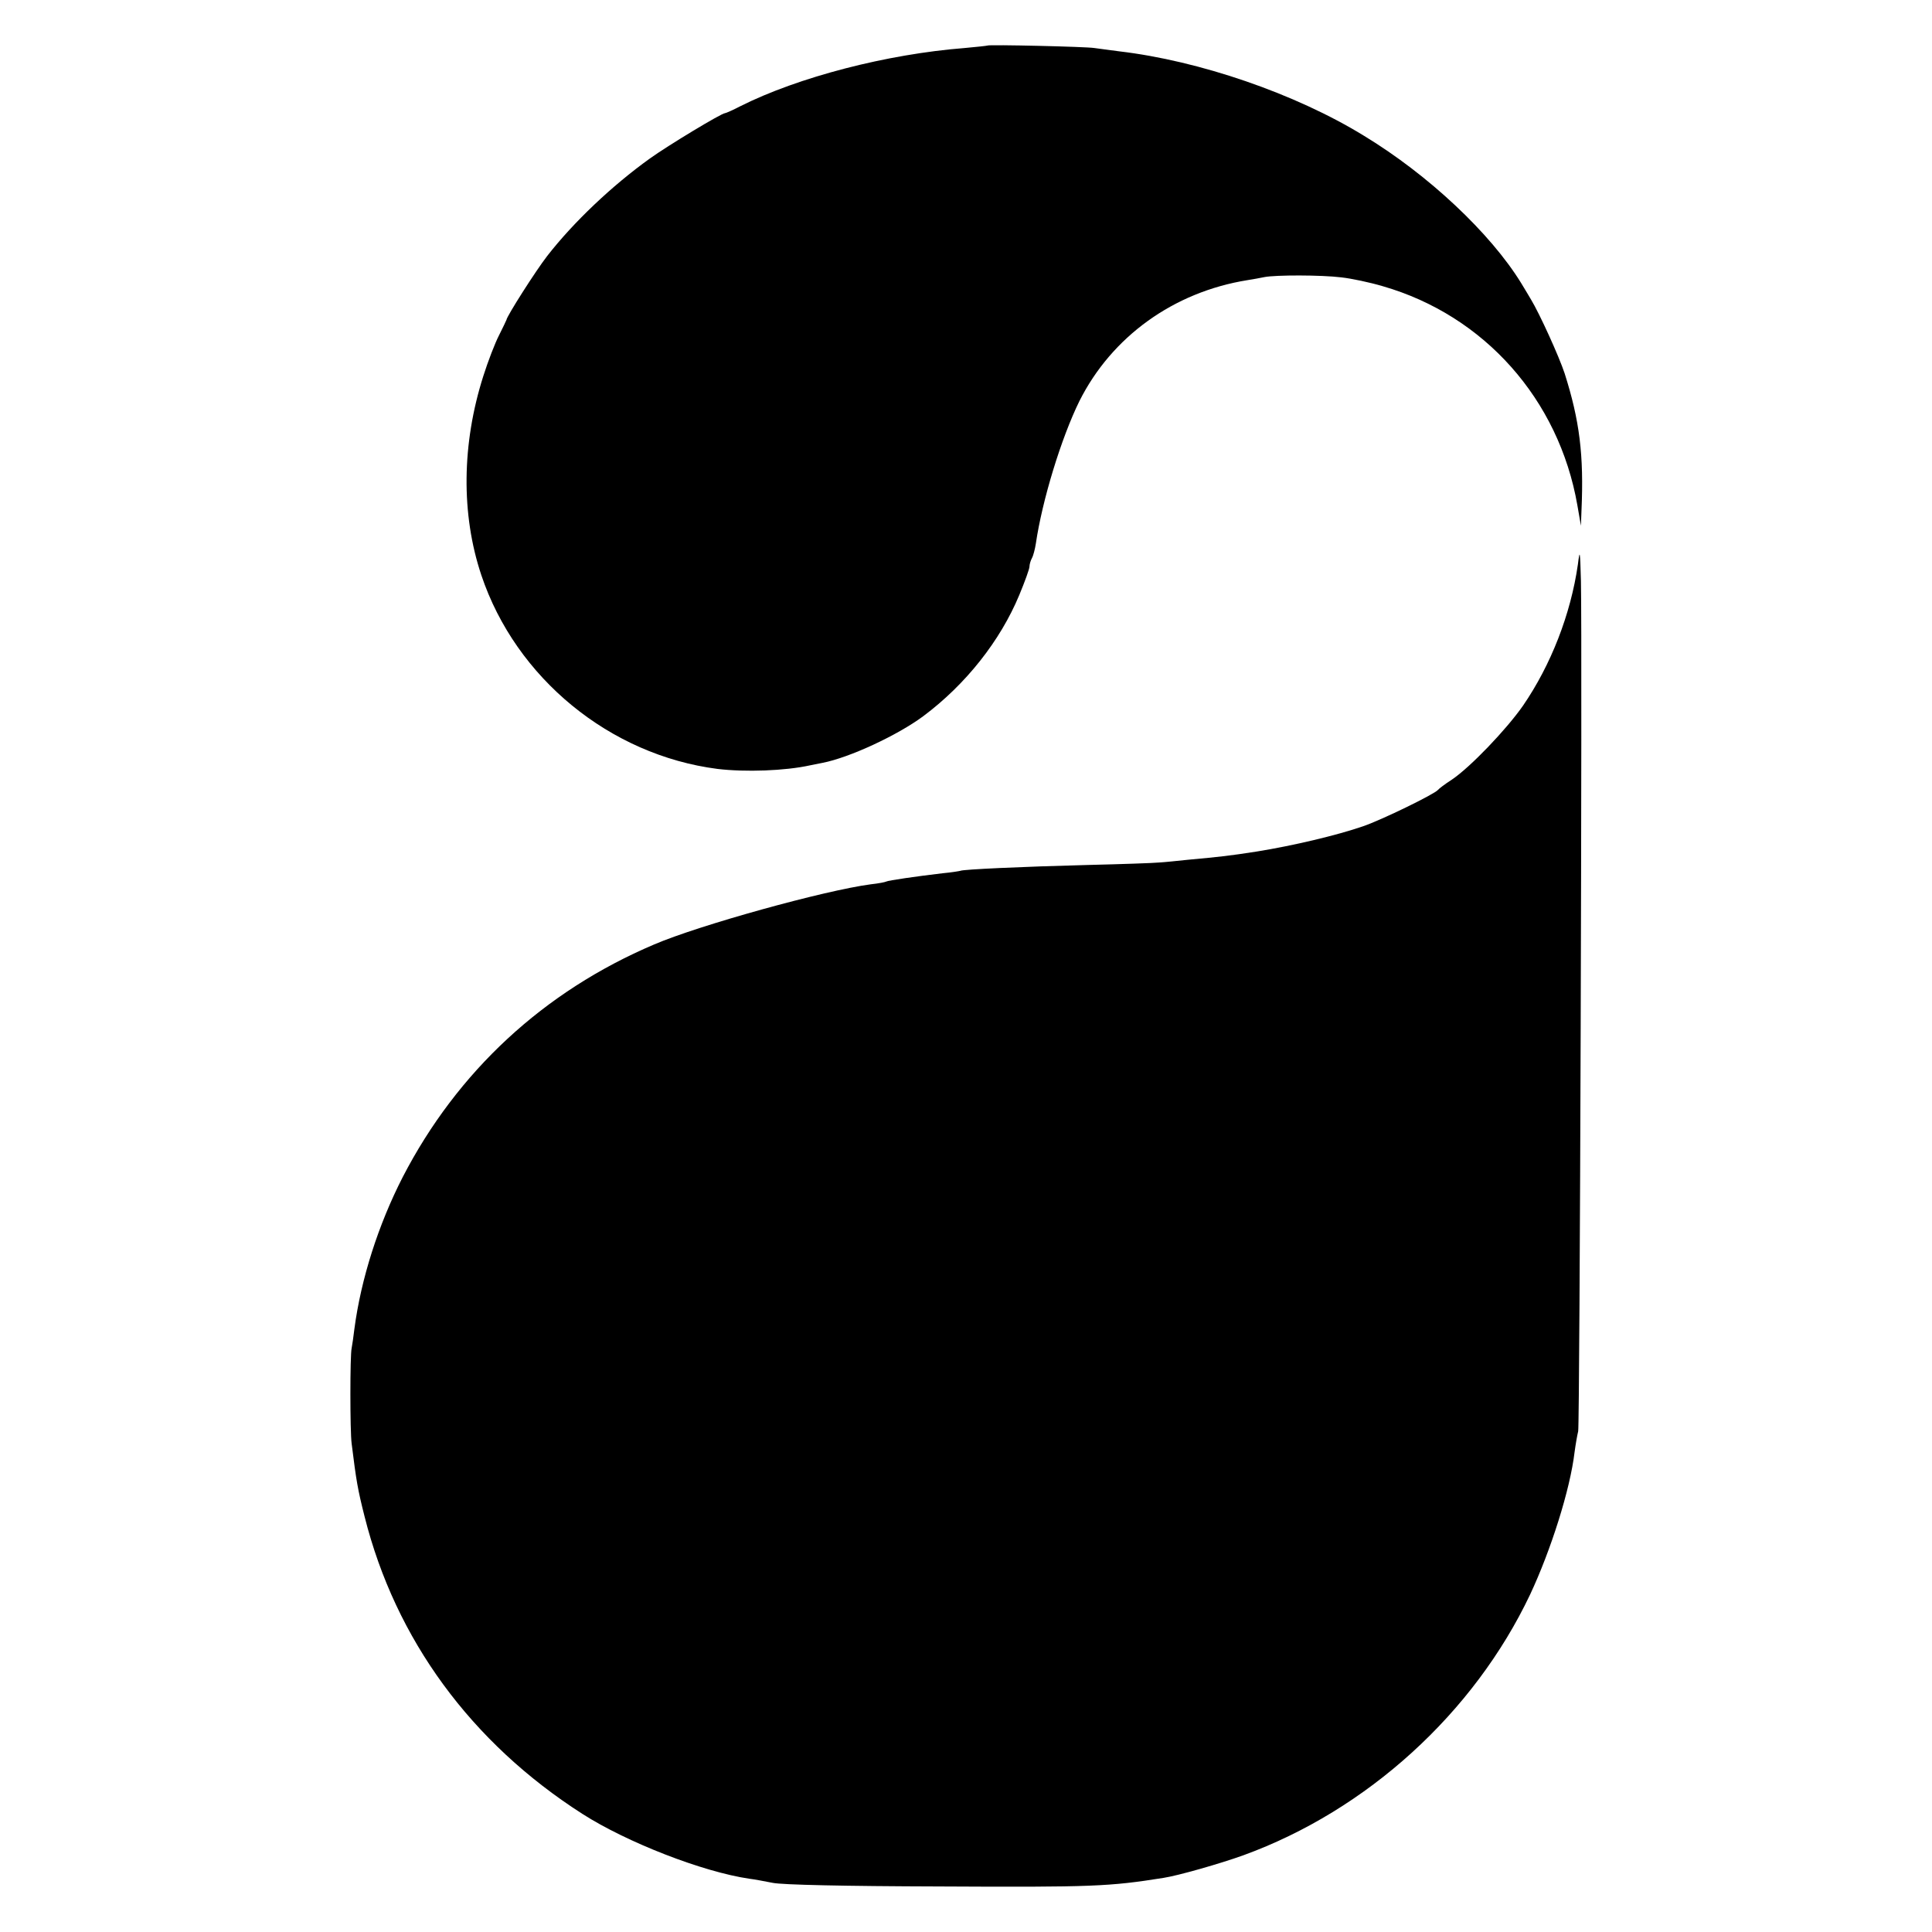
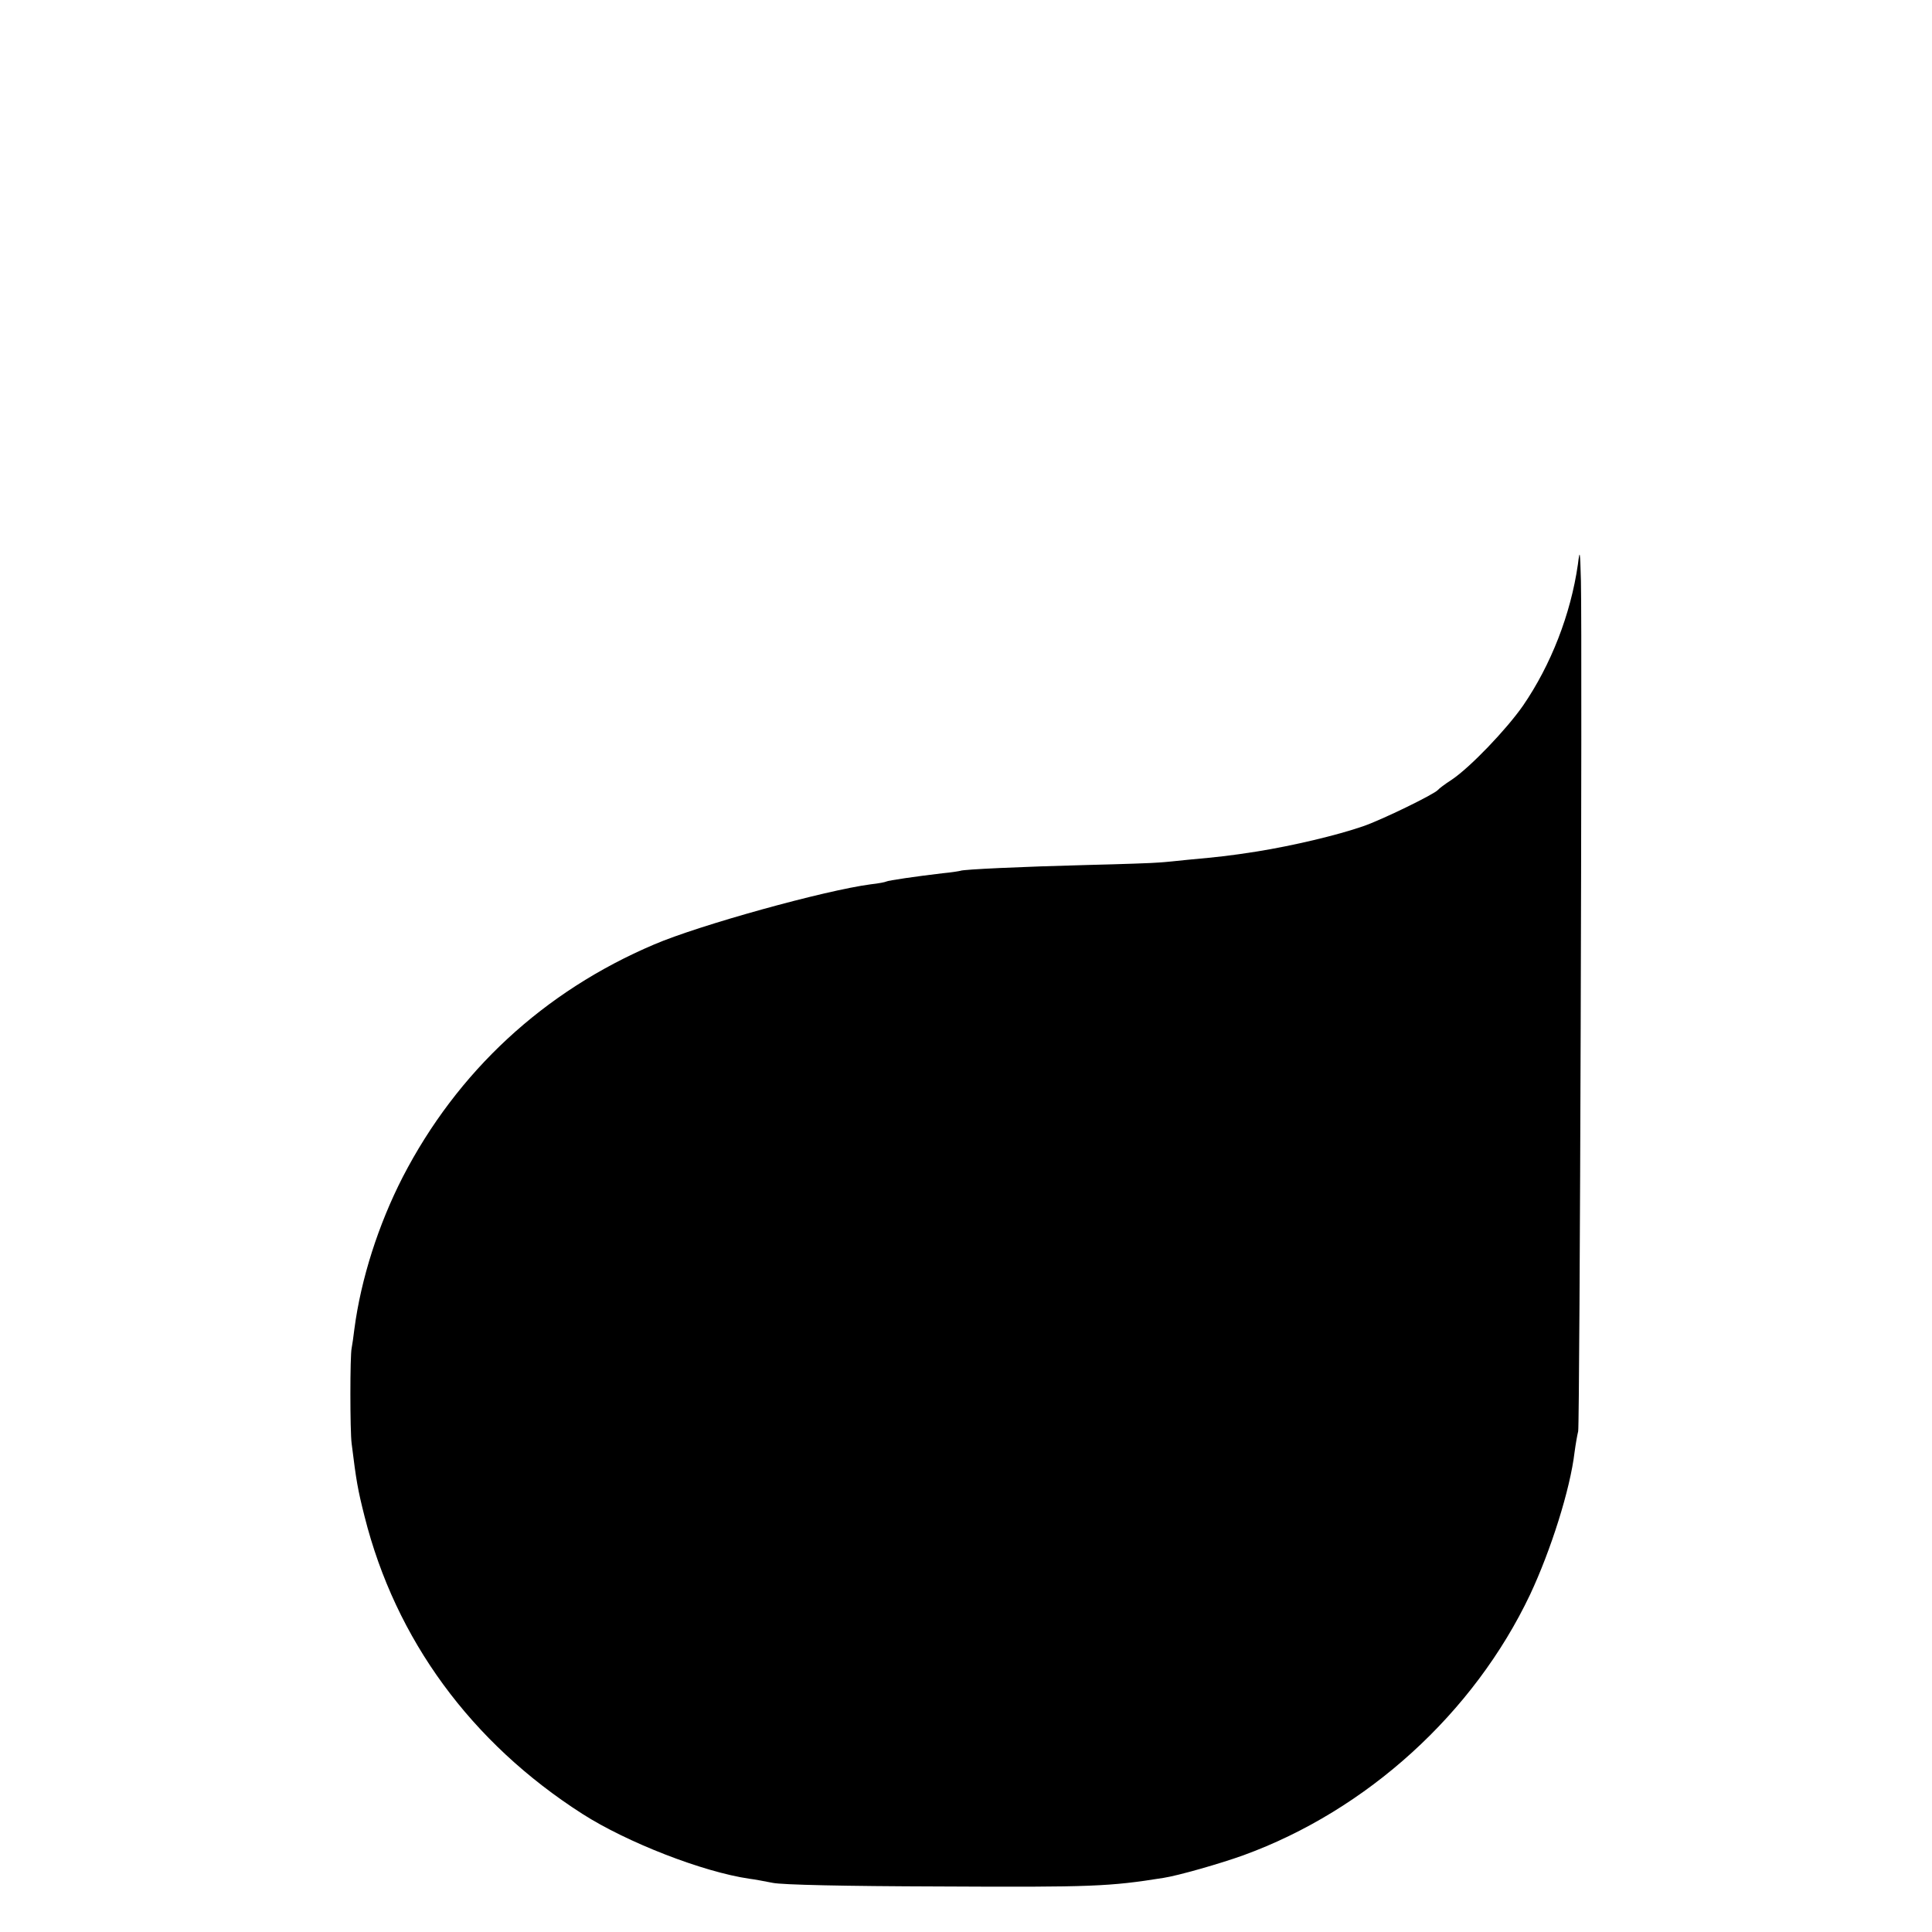
<svg xmlns="http://www.w3.org/2000/svg" version="1.0" width="700pt" height="700pt" viewBox="0 0 700 700" preserveAspectRatio="xMidYMid meet">
  <g transform="translate(0,700) scale(0.1,-0.1)" fill="#000000" stroke="none">
-     <path d="M3578 6835 c-2 -1 -39 -5 -83 -9 -281 -22 -602 -105 -813 -211 -27 -14 -52 -25 -55 -25 -13 0 -208 -118 -272 -164 -138 -99 -277 -231 -372 -353 -42 -54 -147 -219 -148 -232 -1 -3 -13 -28 -27 -56 -14 -27 -40 -94 -57 -148 -78 -245 -81 -500 -7 -721 125 -373 466 -652 856 -702 101 -12 244 -7 335 13 11 2 31 6 45 9 98 19 272 100 365 169 154 115 279 273 348 439 20 48 37 95 37 103 0 8 4 22 9 31 5 9 11 33 14 52 23 157 92 383 158 517 117 233 341 395 609 438 19 3 47 8 61 11 40 8 206 8 279 -1 36 -4 103 -18 150 -32 368 -106 638 -410 705 -793 l13 -75 2 55 c9 202 -7 327 -61 497 -20 61 -91 217 -122 268 -6 11 -23 38 -36 60 -111 180 -335 391 -569 533 -249 153 -597 272 -887 306 -33 4 -73 10 -90 12 -30 5 -382 13 -387 9z" />
    <path d="M5717 4955 c-26 -181 -98 -365 -199 -512 -60 -86 -191 -223 -258 -268 -25 -16 -47 -33 -50 -37 -12 -15 -202 -108 -272 -132 -96 -33 -253 -70 -383 -91 -103 -16 -131 -19 -250 -30 -38 -4 -86 -9 -105 -10 -19 -2 -136 -6 -260 -9 -237 -6 -451 -16 -460 -21 -3 -1 -32 -6 -65 -9 -94 -11 -197 -26 -204 -30 -3 -2 -28 -7 -56 -10 -167 -22 -622 -148 -785 -218 -400 -170 -713 -460 -911 -843 -88 -172 -151 -368 -175 -550 -3 -27 -8 -59 -10 -70 -6 -26 -6 -300 0 -345 17 -137 22 -166 47 -265 112 -445 386 -819 789 -1077 161 -103 435 -210 605 -235 17 -2 55 -9 85 -15 35 -7 254 -12 605 -13 553 -3 615 0 810 31 53 8 207 52 290 82 448 163 835 515 1039 945 75 160 145 380 161 516 4 30 10 63 13 75 6 21 15 2856 10 3081 -3 112 -4 116 -11 60z" />
  </g>
</svg>